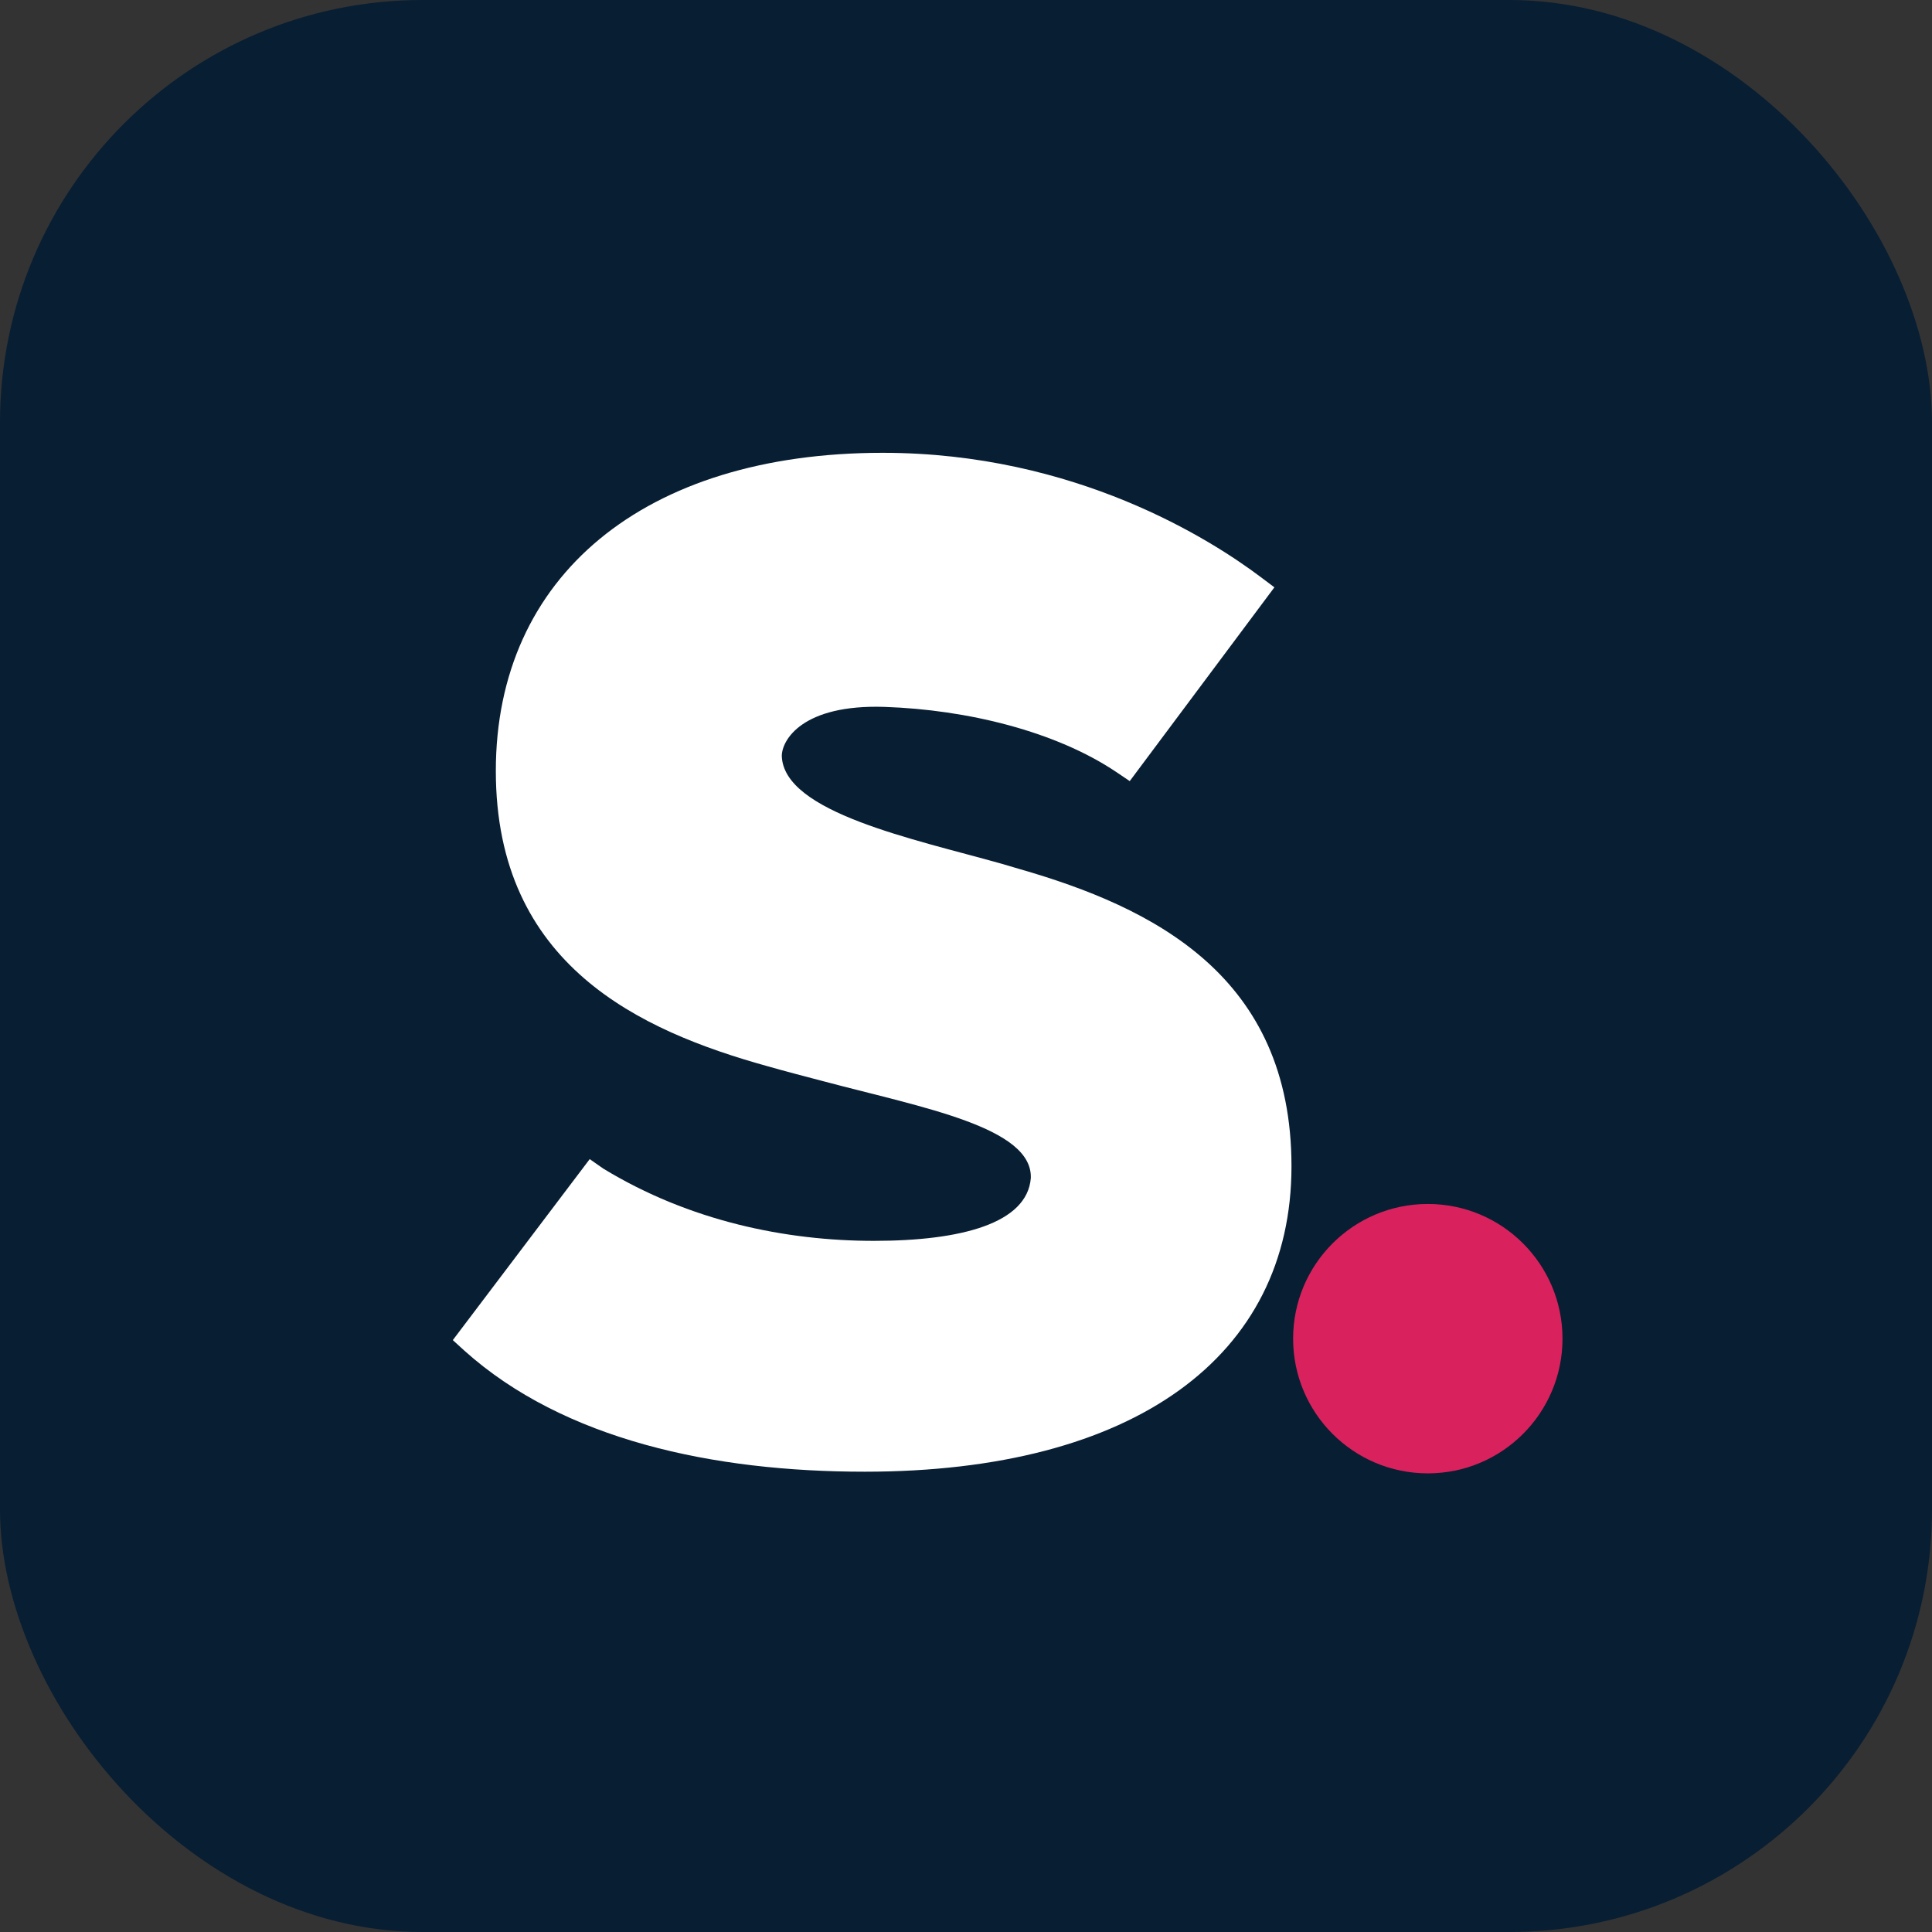
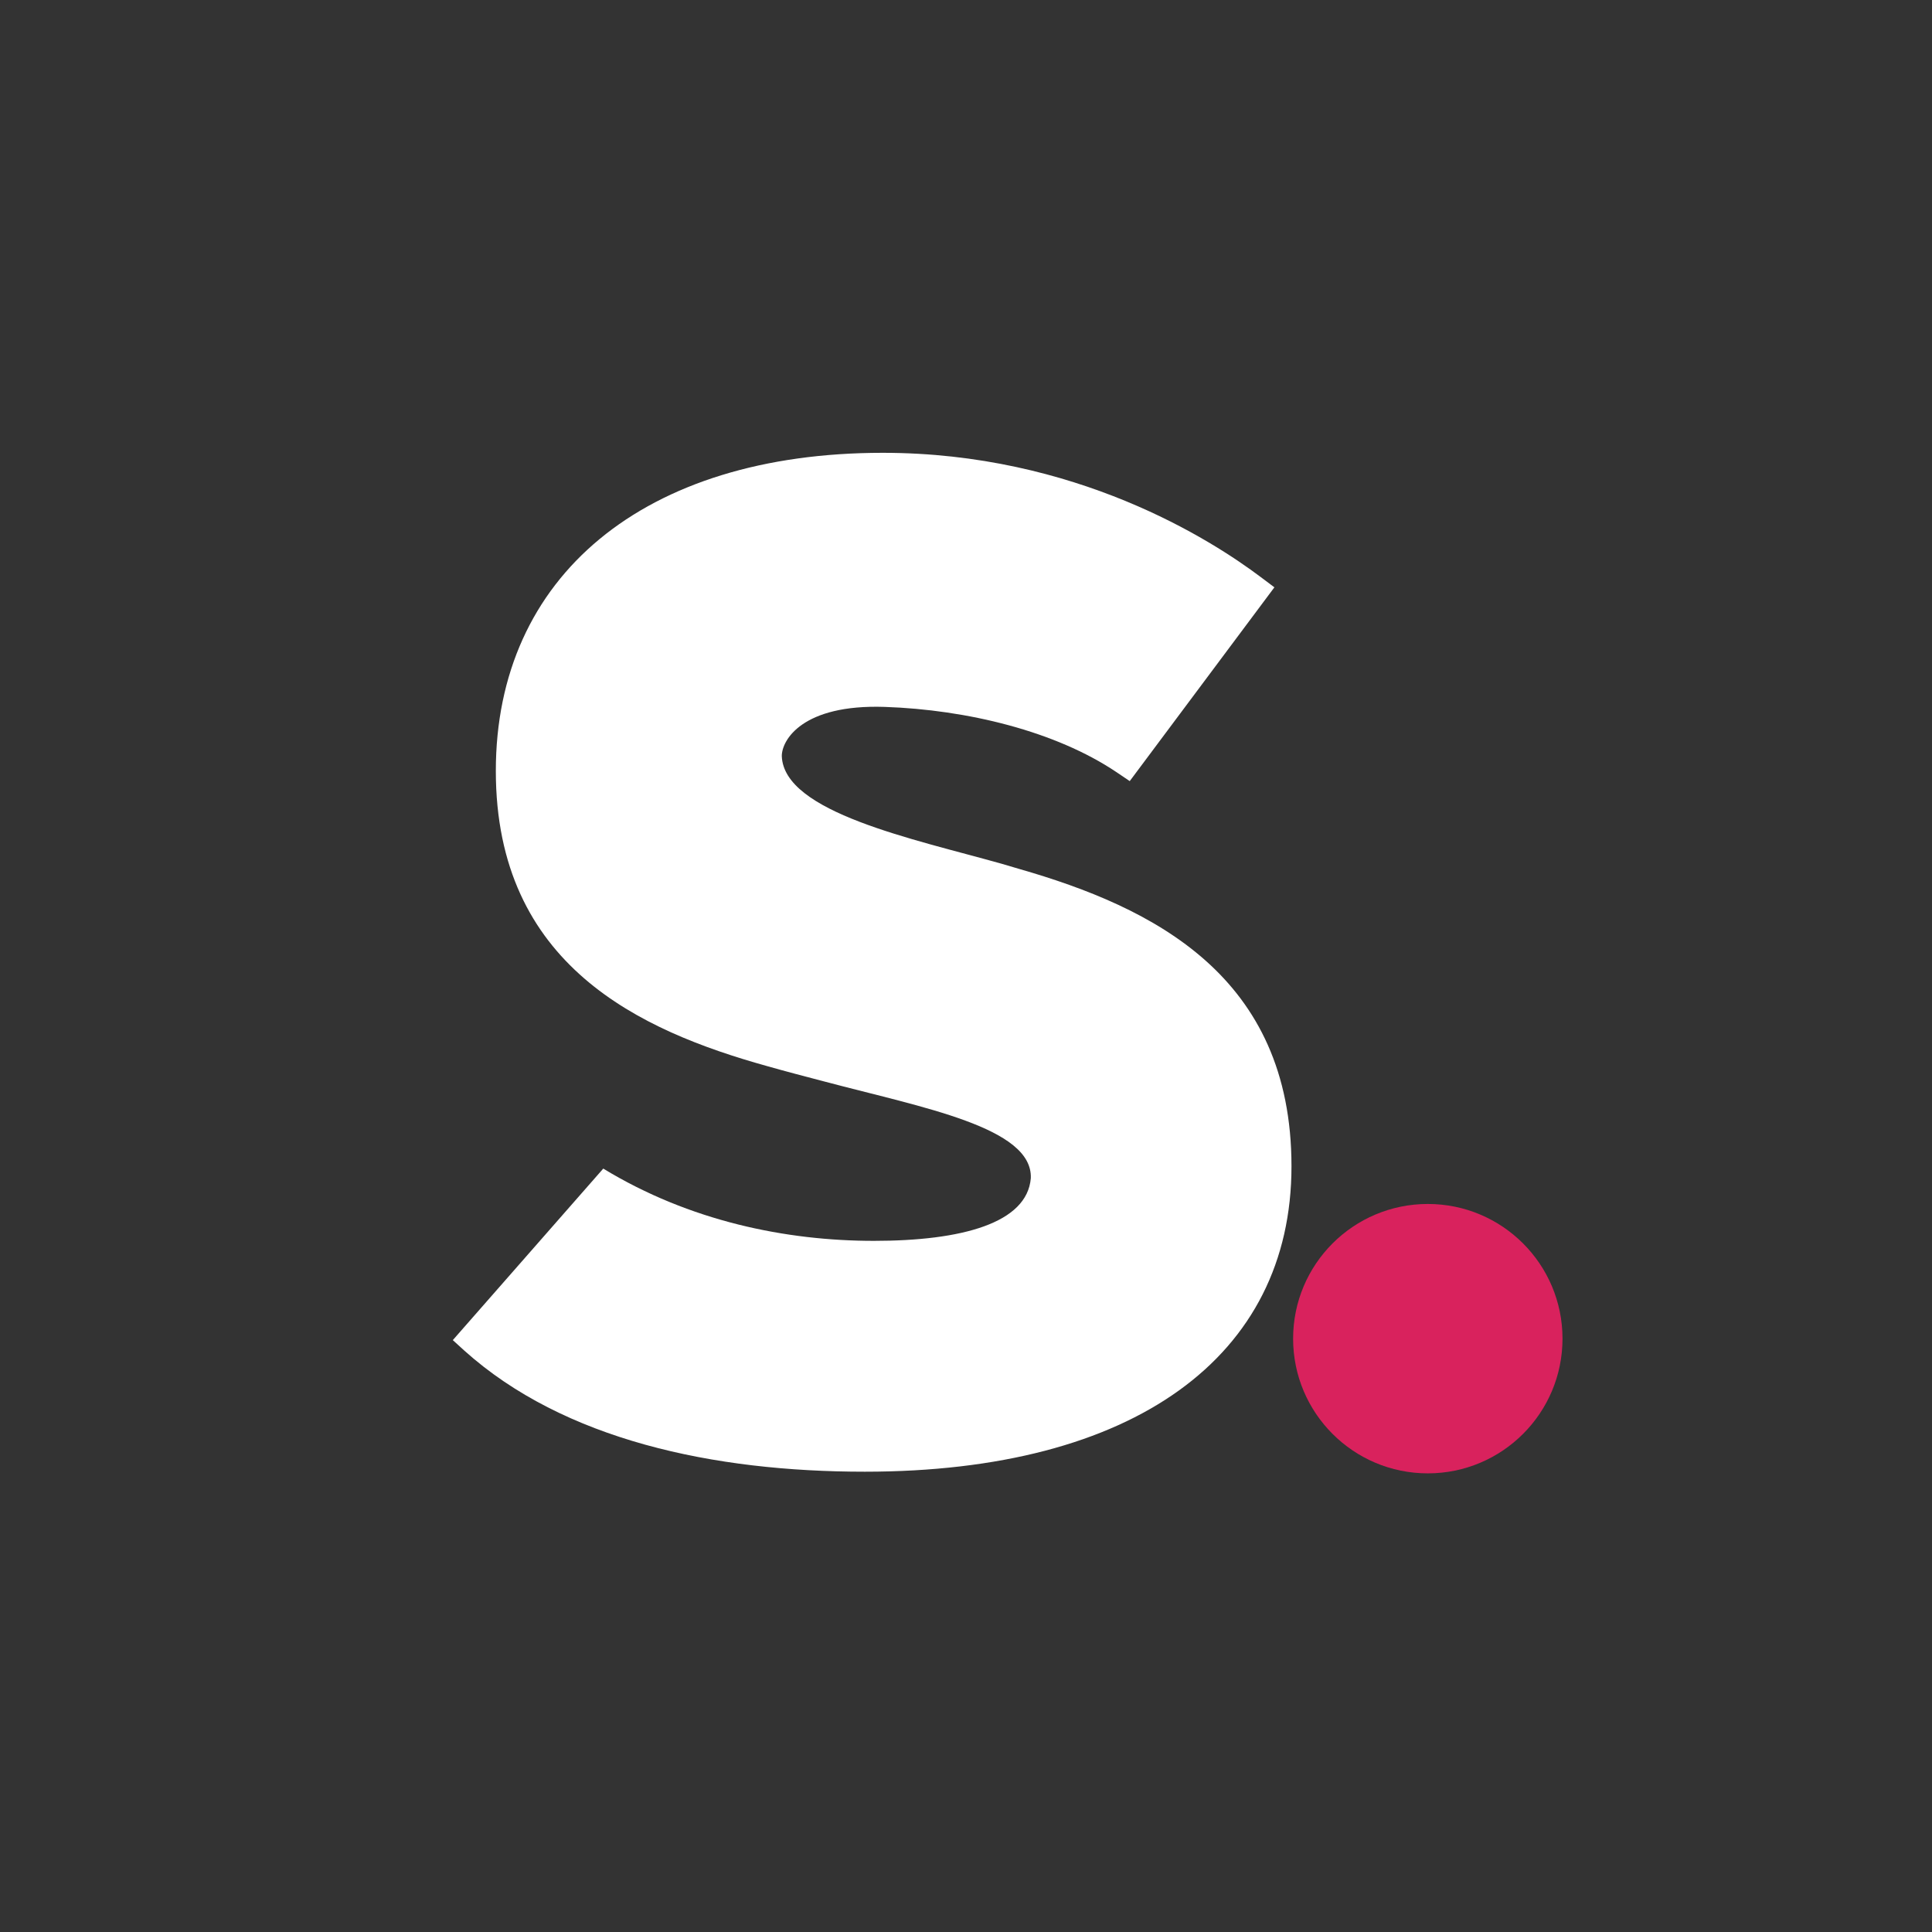
<svg xmlns="http://www.w3.org/2000/svg" width="64" height="64" viewBox="0 0 64 64" fill="none">
  <rect x="0" y="0" width="64" height="64" fill="#333333" stroke="none" />
-   <rect width="64" height="64" rx="14" fill="#081E33" />
-   <path d="M28.647 48.752C23.642 48.752 18.681 47.704 15.382 44.741L15 44.393L19.535 38.397L19.984 38.711C22.846 40.455 26.043 41.105 28.95 41.105C31.857 41.105 34.024 40.519 34.147 39.029C34.212 37.346 30.578 36.694 27.323 35.83C26.683 35.662 26.032 35.493 25.404 35.314C21.218 34.147 16.425 31.98 16.425 25.538C16.425 19.096 21.33 15 29.242 15C35.628 15 40.128 17.884 41.767 19.119L42.216 19.456L37.424 25.875L36.975 25.572C34.966 24.225 32.041 23.51 29.309 23.417C26.577 23.325 25.898 24.517 25.898 25.045C25.963 26.916 30.274 27.794 33.181 28.613L33.754 28.782C38.209 30.061 42.782 32.328 42.782 38.636C42.782 44.943 37.558 48.752 28.647 48.752Z" fill="white" />
+   <path d="M28.647 48.752C23.642 48.752 18.681 47.704 15.382 44.741L15 44.393L19.984 38.711C22.846 40.455 26.043 41.105 28.95 41.105C31.857 41.105 34.024 40.519 34.147 39.029C34.212 37.346 30.578 36.694 27.323 35.83C26.683 35.662 26.032 35.493 25.404 35.314C21.218 34.147 16.425 31.98 16.425 25.538C16.425 19.096 21.33 15 29.242 15C35.628 15 40.128 17.884 41.767 19.119L42.216 19.456L37.424 25.875L36.975 25.572C34.966 24.225 32.041 23.51 29.309 23.417C26.577 23.325 25.898 24.517 25.898 25.045C25.963 26.916 30.274 27.794 33.181 28.613L33.754 28.782C38.209 30.061 42.782 32.328 42.782 38.636C42.782 44.943 37.558 48.752 28.647 48.752Z" fill="white" />
  <circle cx="47.298" cy="44.345" r="4.462" fill="#D9225D" />
</svg>